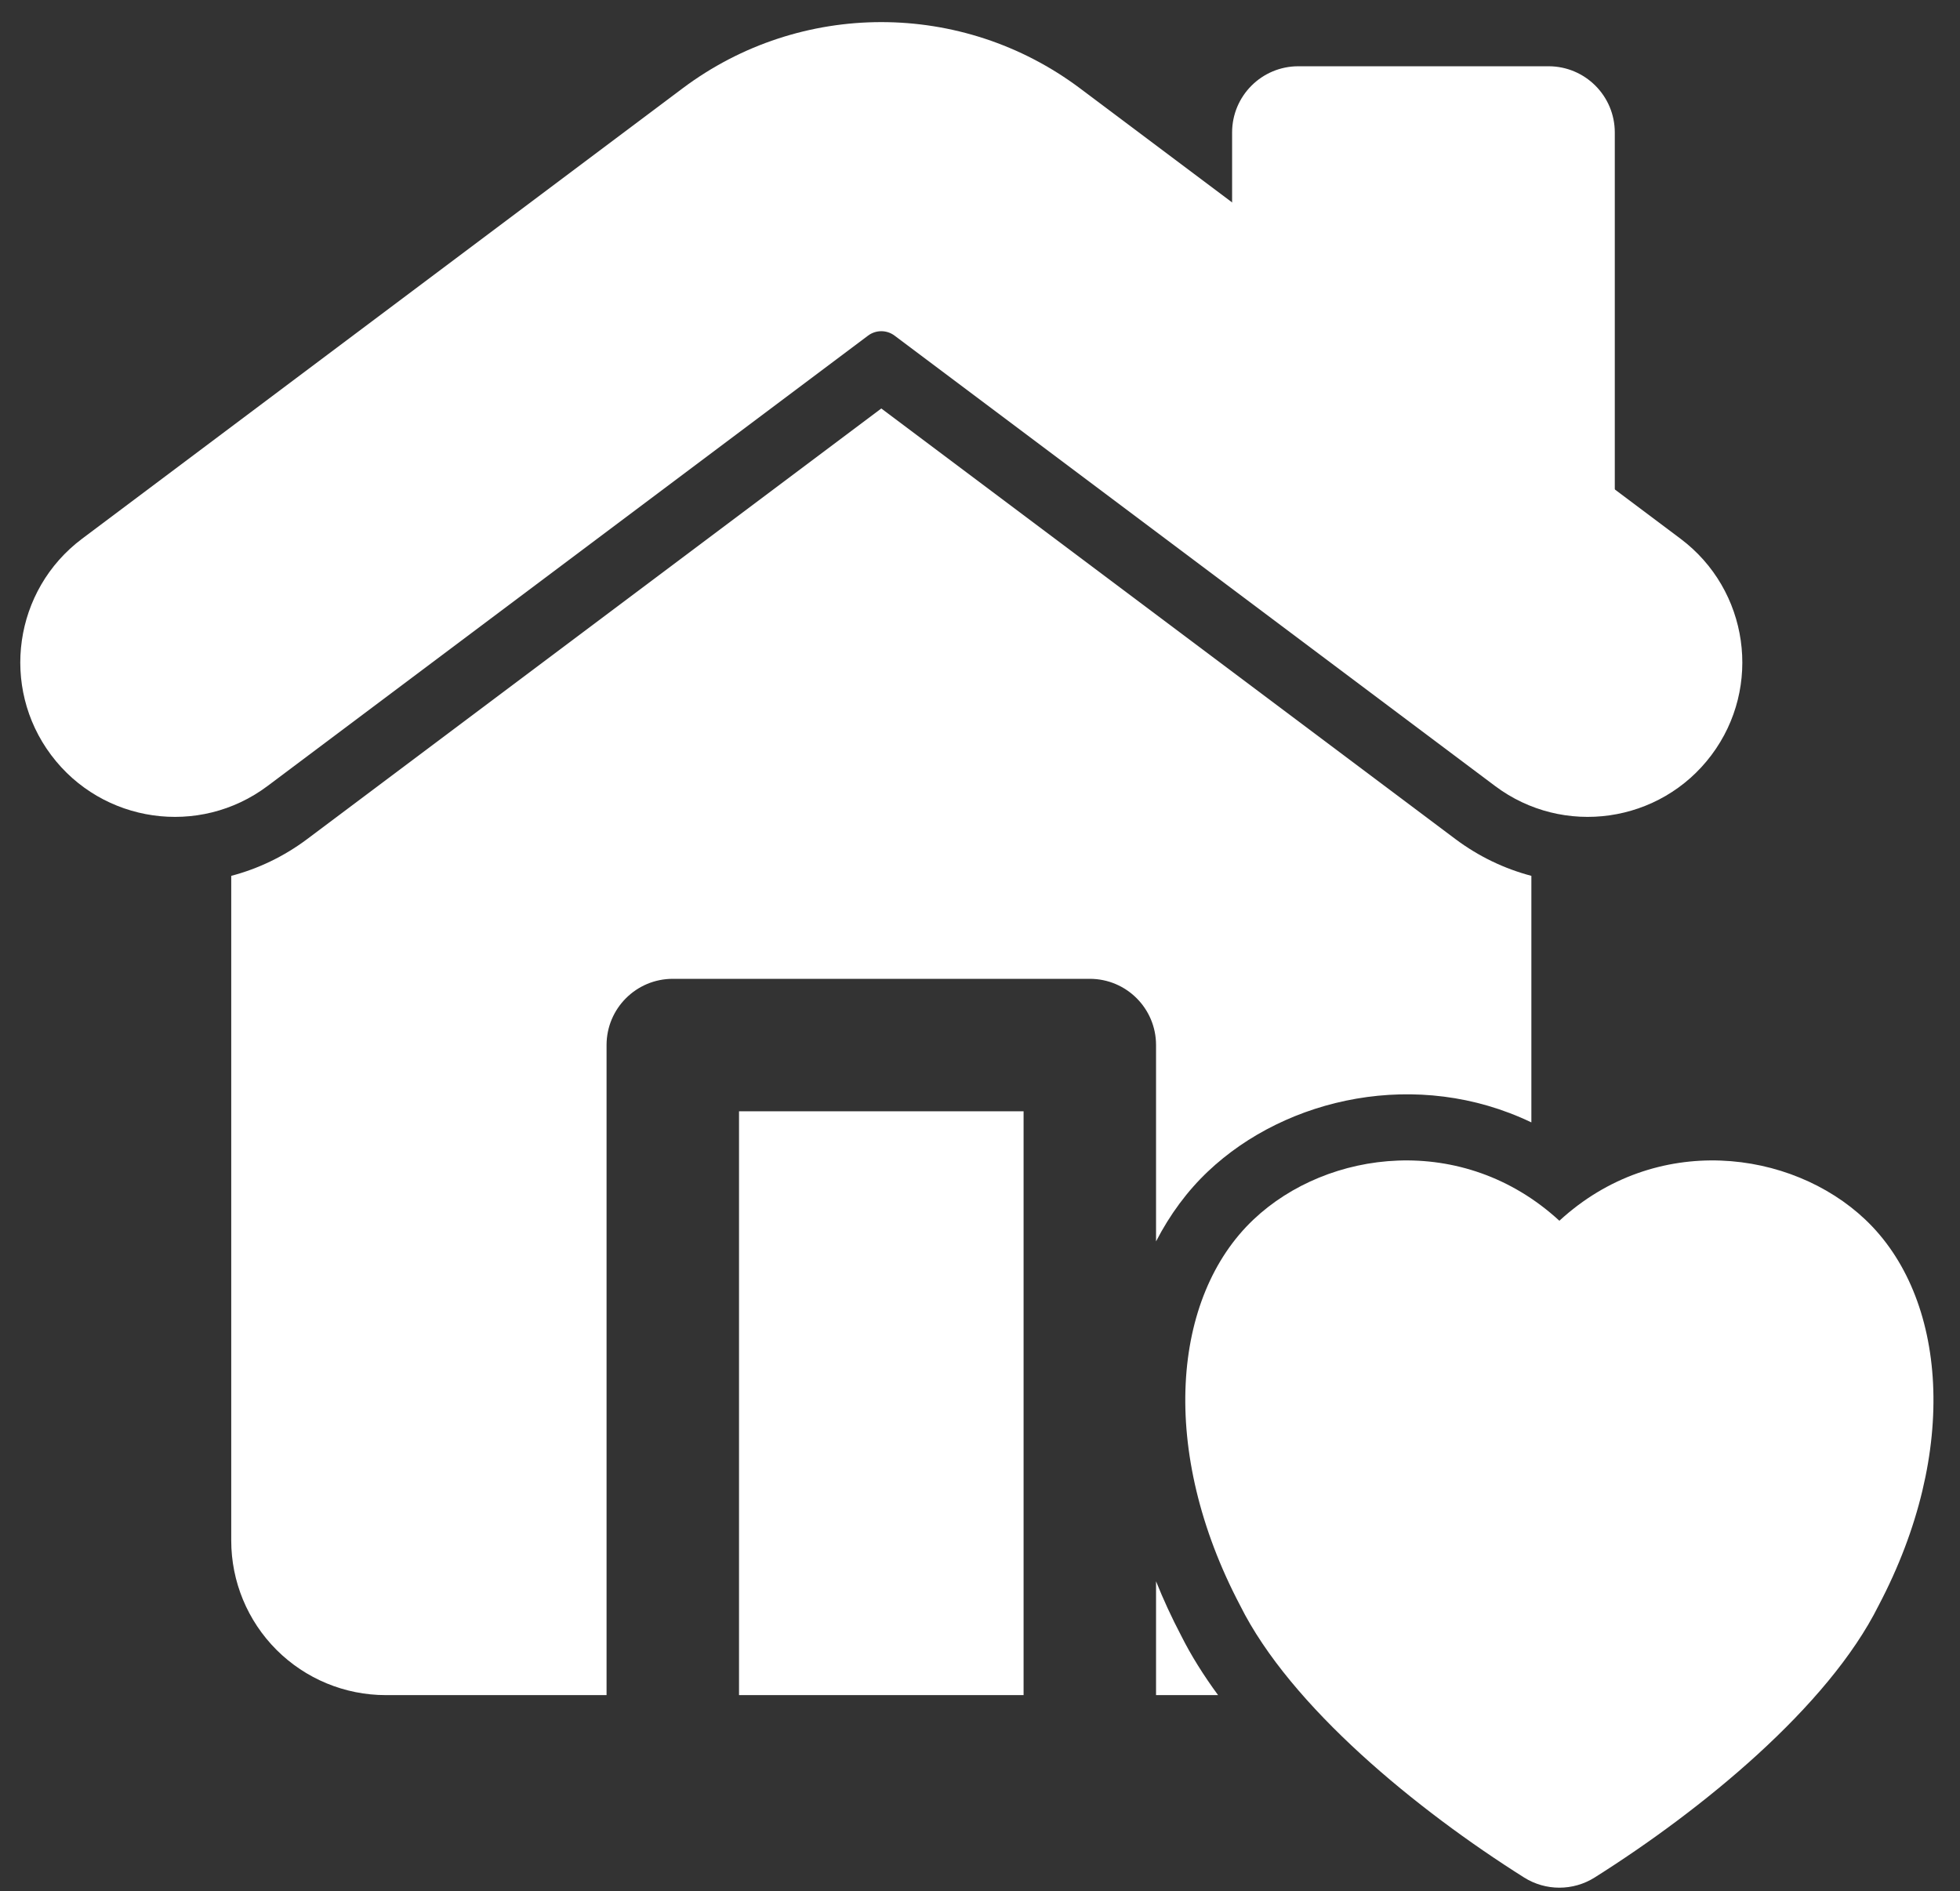
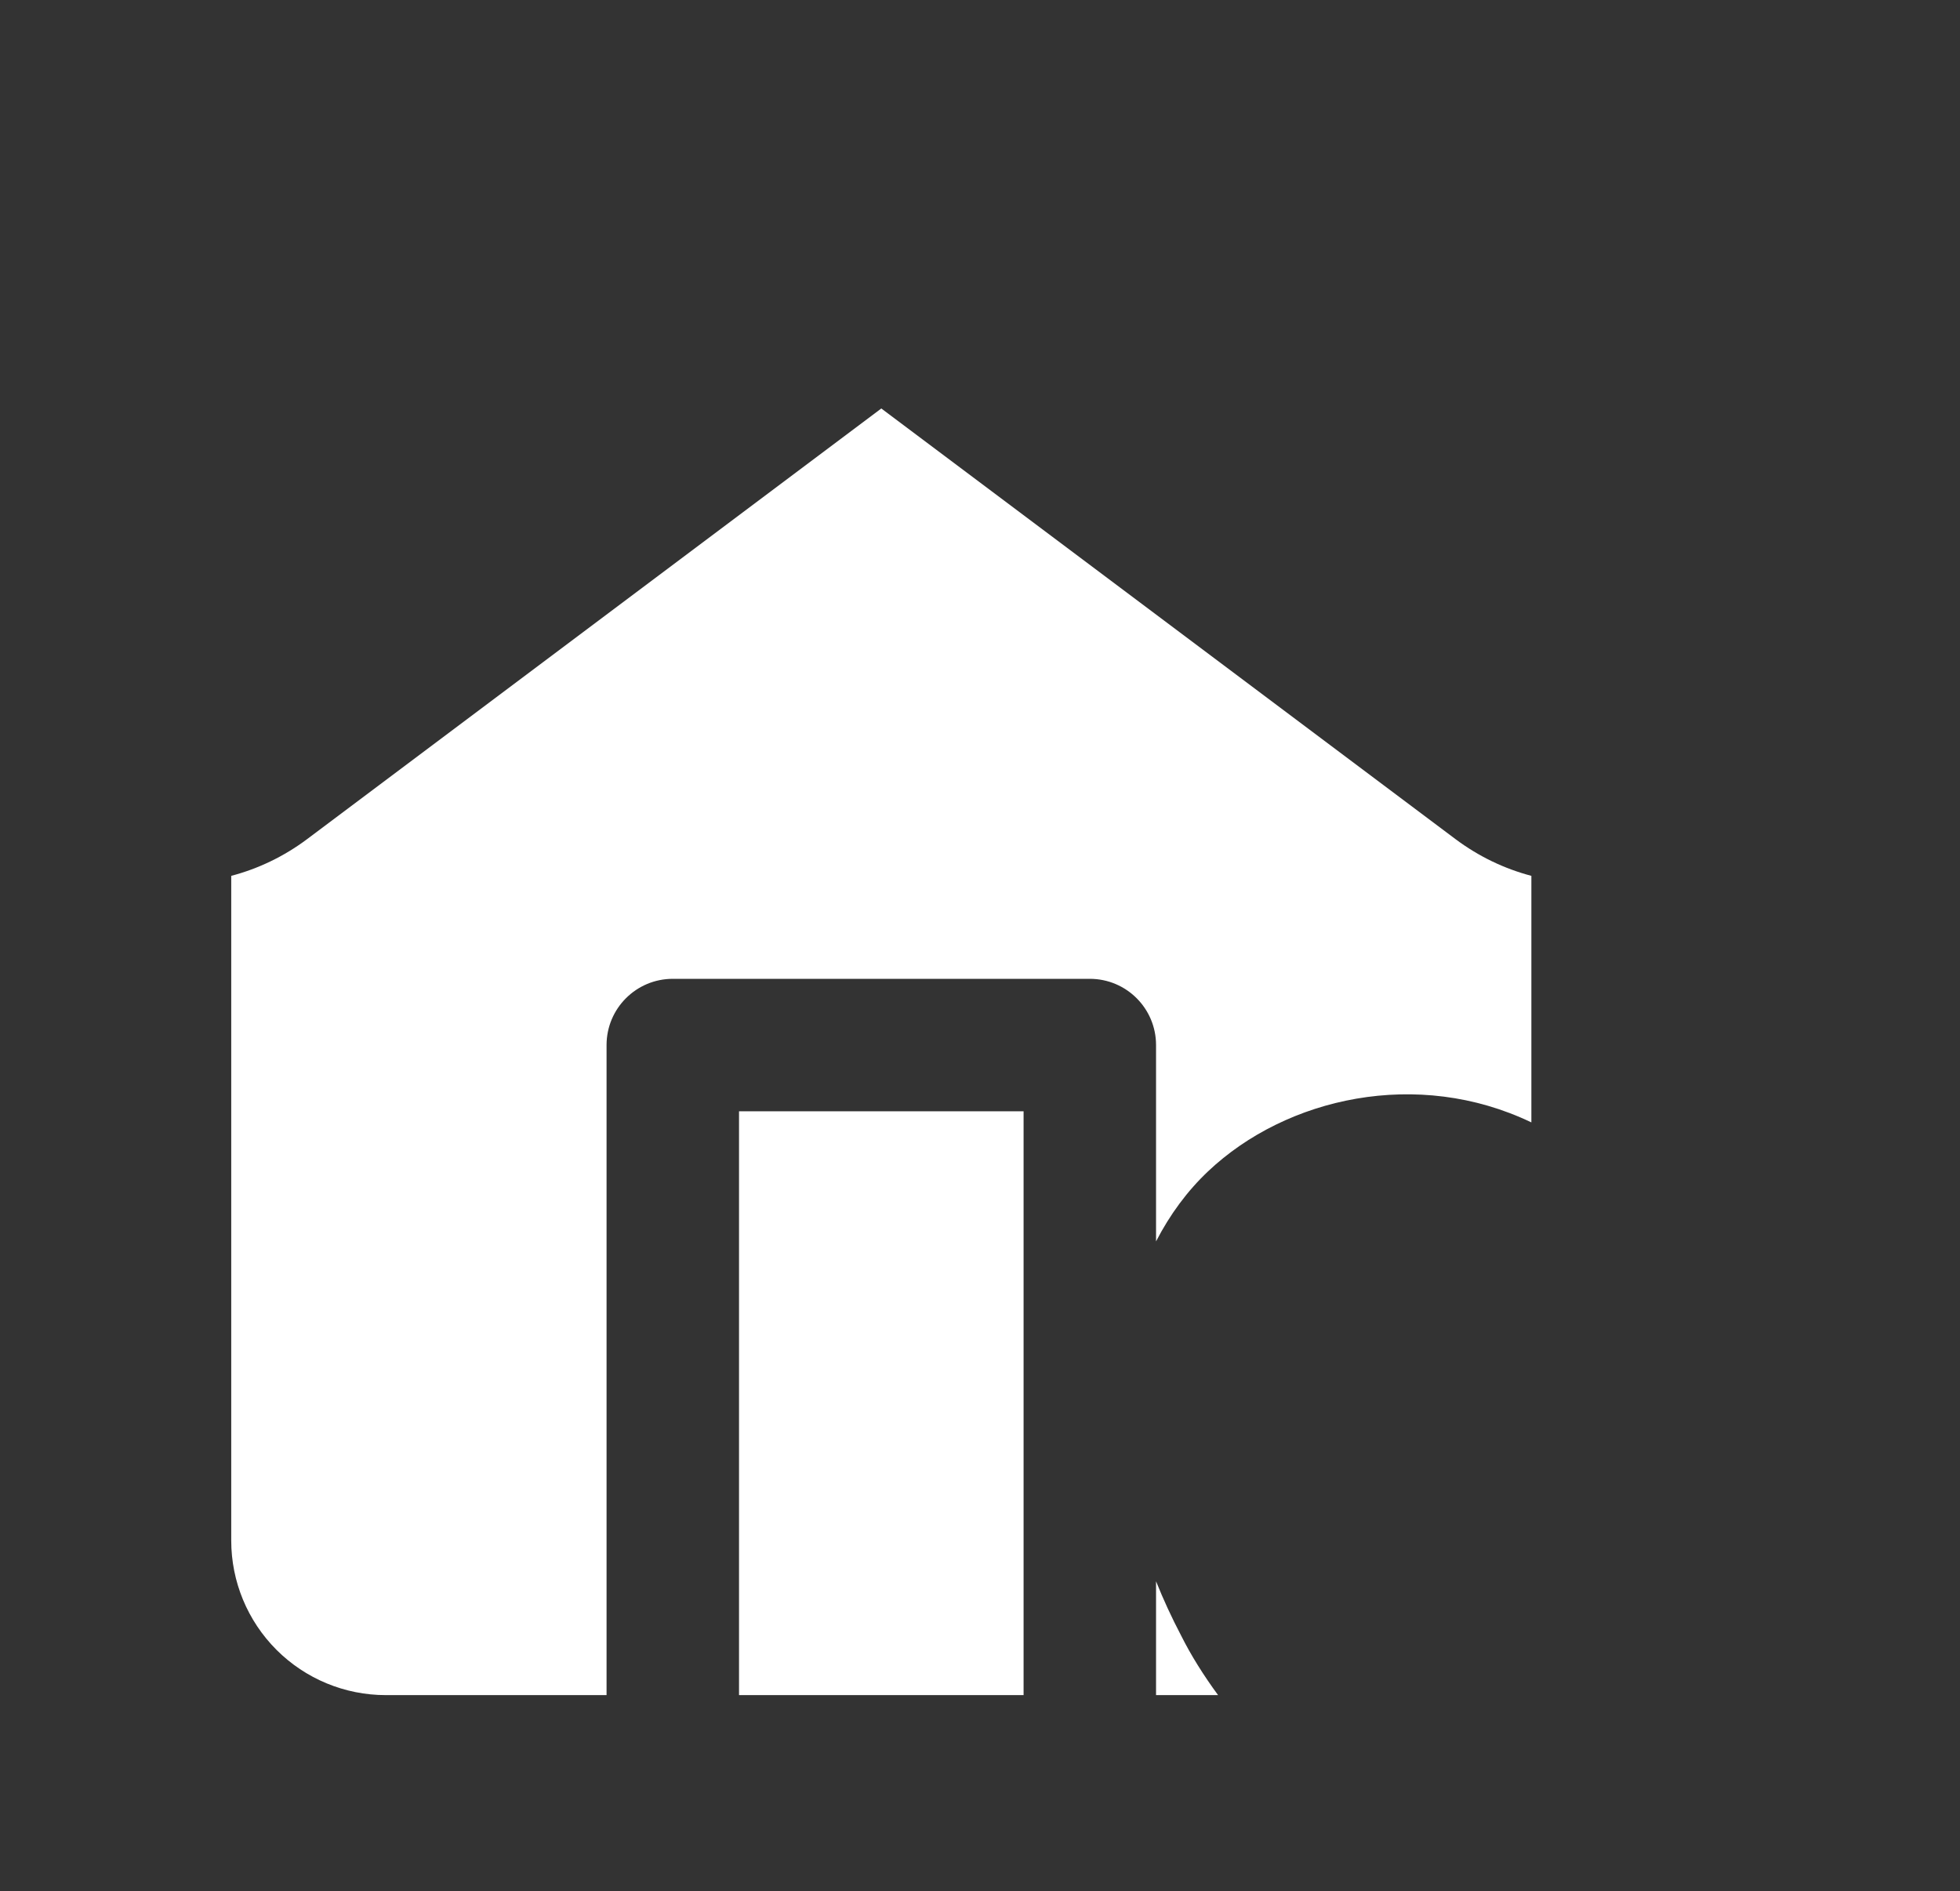
<svg xmlns="http://www.w3.org/2000/svg" fill="#ffffff" height="2329.8" preserveAspectRatio="xMidYMid meet" version="1" viewBox="46.5 74.4 2414.7 2329.8" width="2414.7" zoomAndPan="magnify">
  <rect x="46.5" y="74.4" width="2414.7" height="2329.8" fill="#333333" stroke="none" />
  <g fill-rule="evenodd" id="change1_1">
-     <path d="M 1901.695 762.414 C 1925.965 782.871 1959.902 787.406 1988.703 774.023 C 2017.492 760.645 2035.906 731.773 2035.906 700.023 L 2035.906 237.633 C 2035.906 192.559 1999.363 156.031 1954.309 156.031 L 1646.039 156.031 C 1600.965 156.031 1564.438 192.559 1564.438 237.633 L 1564.438 440.121 C 1564.438 464.172 1575.055 487.004 1593.441 502.5 L 1901.695 762.414" fill="inherit" />
-     <path d="M 1967.633 1578.355 C 1848.633 1468.93 1681.98 1490.625 1590.898 1576.77 C 1490.234 1671.965 1474.051 1861.93 1574.32 2052.32 C 1636.41 2177.09 1792.203 2304.273 1924.113 2387.441 C 1950.703 2404.207 1984.559 2404.207 2011.148 2387.441 C 2143.07 2304.273 2298.855 2177.09 2360.957 2052.32 C 2461.219 1861.934 2445.031 1671.969 2344.379 1576.773 C 2253.285 1490.625 2086.629 1468.93 1967.633 1578.355" fill="inherit" />
-     <path d="M 376.105 1042.75 L 1115.941 487.875 C 1125.613 480.625 1138.91 480.625 1148.582 487.875 L 1888.418 1042.746 C 1972.484 1105.797 2091.922 1088.734 2154.969 1004.672 C 2218.027 920.605 2200.953 801.152 2116.887 738.109 C 2116.887 738.109 1619.961 365.414 1377.062 183.23 C 1231.996 74.434 1032.527 74.434 887.461 183.23 C 644.562 365.414 147.633 738.109 147.633 738.109 C 63.562 801.152 46.5 920.605 109.551 1004.672 C 172.602 1088.73 292.039 1105.797 376.105 1042.746" fill="inherit" />
    <path d="M 1470.734 2022.543 L 1470.734 2162.773 L 1547.156 2162.773 C 1529.285 2138.426 1513.891 2113.906 1501.688 2089.539 C 1489.934 2067.16 1479.641 2044.789 1470.734 2022.543 Z M 956.969 2162.773 L 956.969 1443.496 C 956.969 1443.496 1307.543 1443.496 1307.543 1443.496 C 1307.543 1443.496 1307.543 1788.027 1307.543 1788.027 L 1307.543 2162.773 Z M 793.773 2162.773 L 793.773 1361.898 C 793.773 1316.832 830.305 1280.305 875.371 1280.305 L 1389.137 1280.305 C 1434.207 1280.305 1470.734 1316.832 1470.734 1361.898 L 1470.734 1603.805 C 1487.777 1570.703 1509.336 1541.59 1534.812 1517.492 C 1631.254 1426.289 1793.066 1390.016 1933.133 1457.184 L 1933.133 1153.441 C 1900.184 1144.762 1868.352 1129.711 1839.441 1108.031 L 1132.254 577.641 L 425.062 1108.043 C 396.156 1129.723 364.32 1144.773 331.379 1153.441 L 331.379 1972.379 C 331.379 2022.875 351.438 2071.305 387.145 2107.008 C 422.852 2142.715 471.281 2162.773 521.777 2162.773 L 793.773 2162.773" fill="inherit" />
  </g>
</svg>